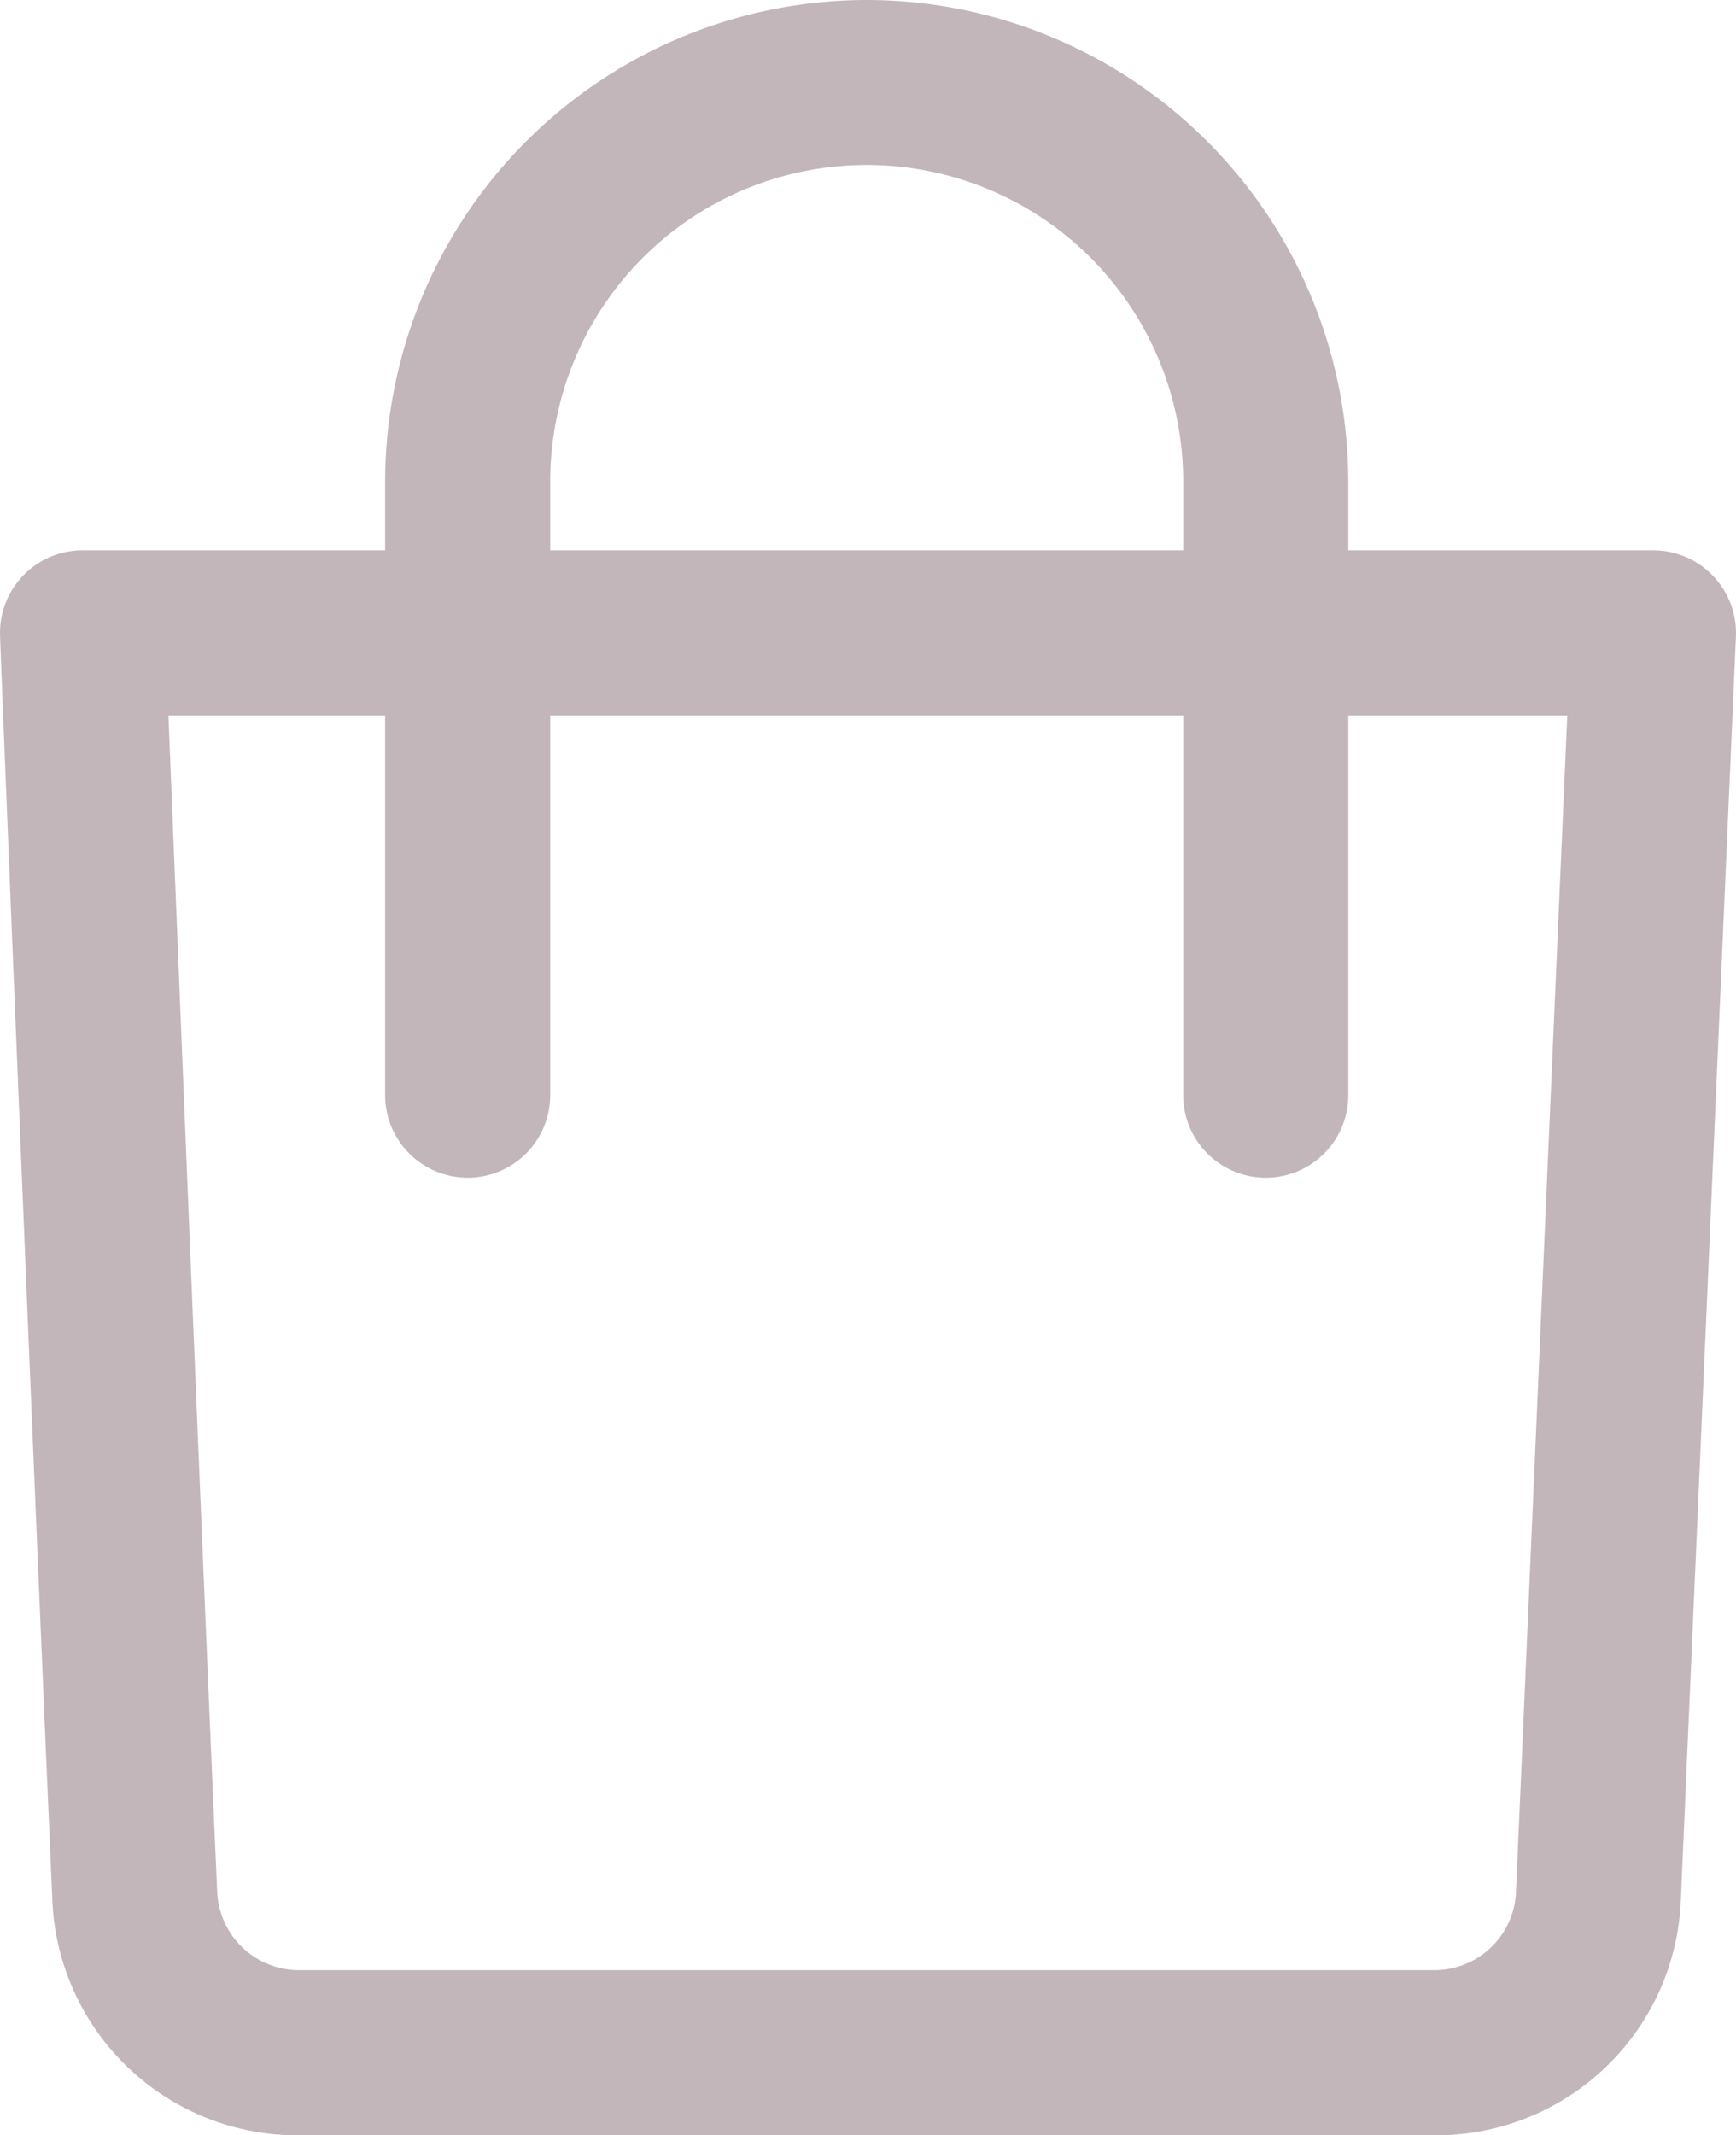
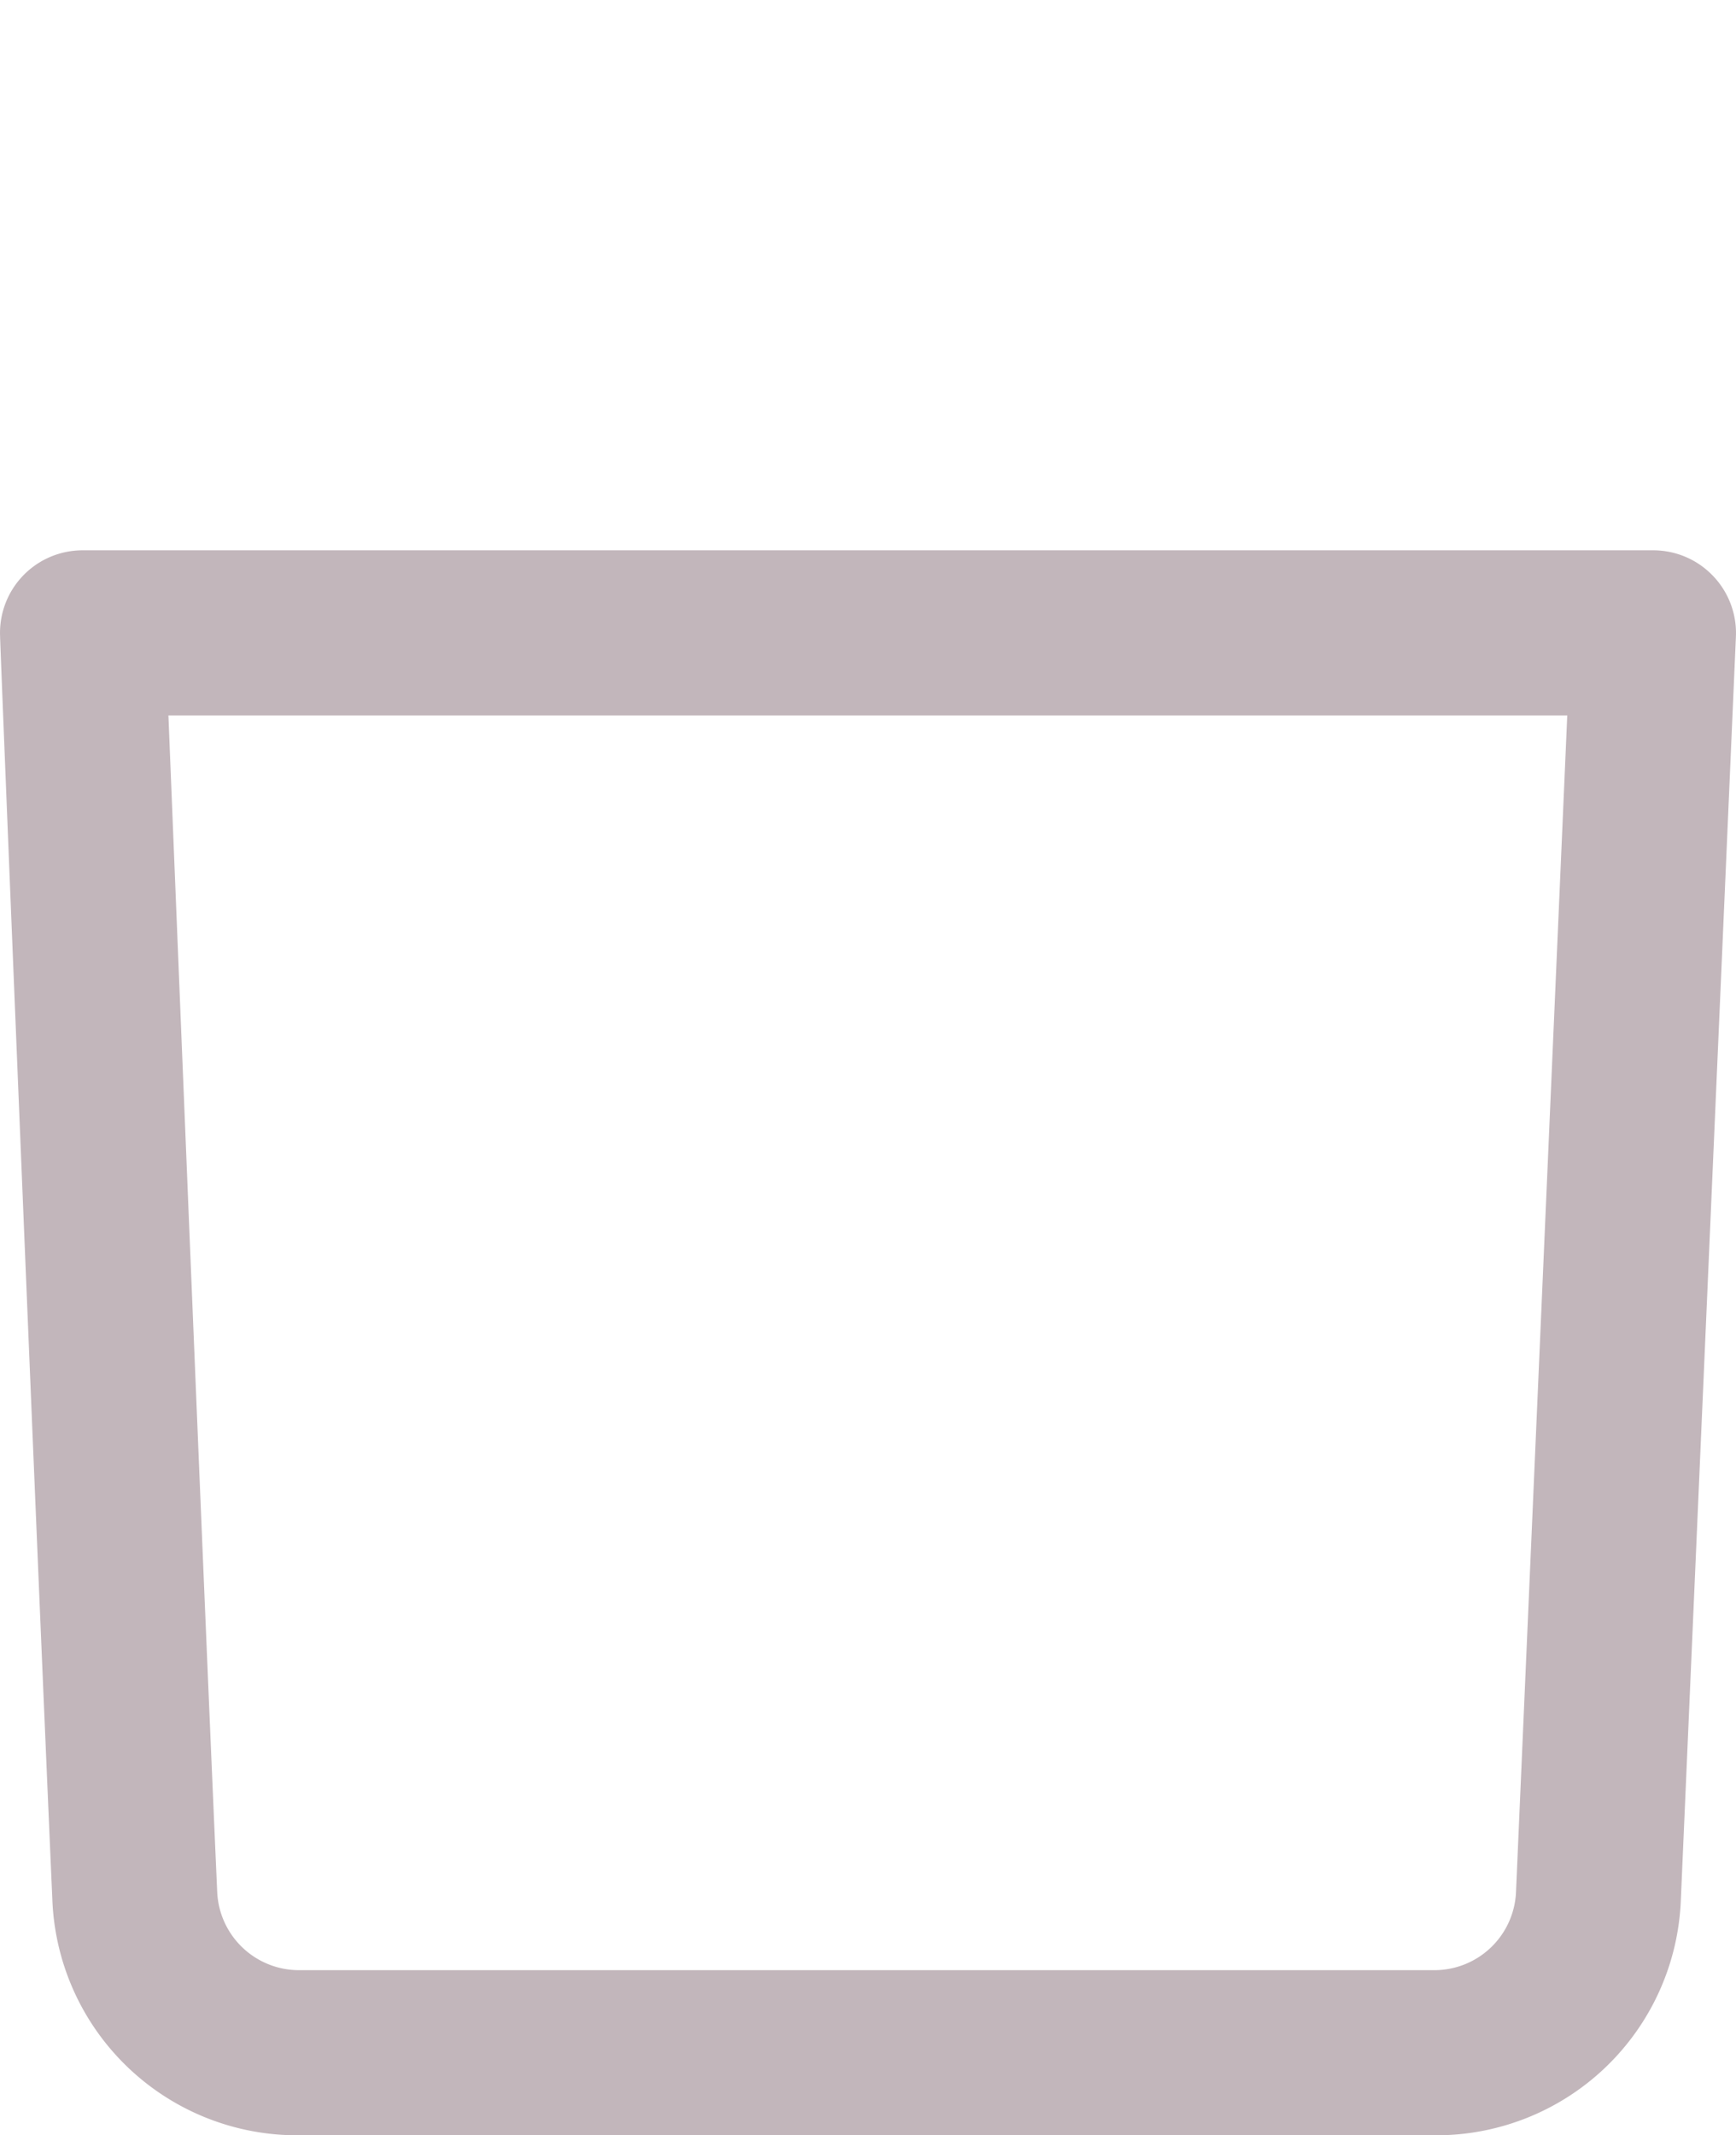
<svg xmlns="http://www.w3.org/2000/svg" width="20.843" height="25.632" viewBox="0 0 20.843 25.632">
  <g id="card" transform="translate(-47.834)">
    <g id="Group_2" data-name="Group 2" transform="translate(47.834 6.606)">
      <g id="Group_1" data-name="Group 1" transform="translate(0)">
        <path id="Path_1" data-name="Path 1" d="M68.4,132.265a.991.991,0,0,0-.716-.306H48.825a.991.991,0,0,0-.99,1.031c0,.107.432,10.756.627,15.153a2.942,2.942,0,0,0,2.972,2.842H65.043a2.939,2.939,0,0,0,2.972-2.83l.661-15.162A.991.991,0,0,0,68.4,132.265ZM66.035,148.08a.981.981,0,0,1-.991.923H51.434a.983.983,0,0,1-.992-.935c-.16-3.593-.473-11.334-.586-14.127H66.651Z" transform="translate(-47.834 -131.959)" fill="#C2B6BB" />
      </g>
    </g>
    <g id="Group_4" data-name="Group 4" transform="translate(52.458)">
      <g id="Group_3" data-name="Group 3" transform="translate(0)">
-         <path id="Path_2" data-name="Path 2" d="M145.988,0a5.787,5.787,0,0,0-5.78,5.78v7.366a.991.991,0,1,0,1.982,0V5.78a3.8,3.8,0,1,1,7.6,0v7.366a.991.991,0,0,0,1.982,0V5.78A5.787,5.787,0,0,0,145.988,0Z" transform="translate(-140.208)" fill="#C2B6BB" />
-       </g>
+         </g>
    </g>
  </g>
</svg>